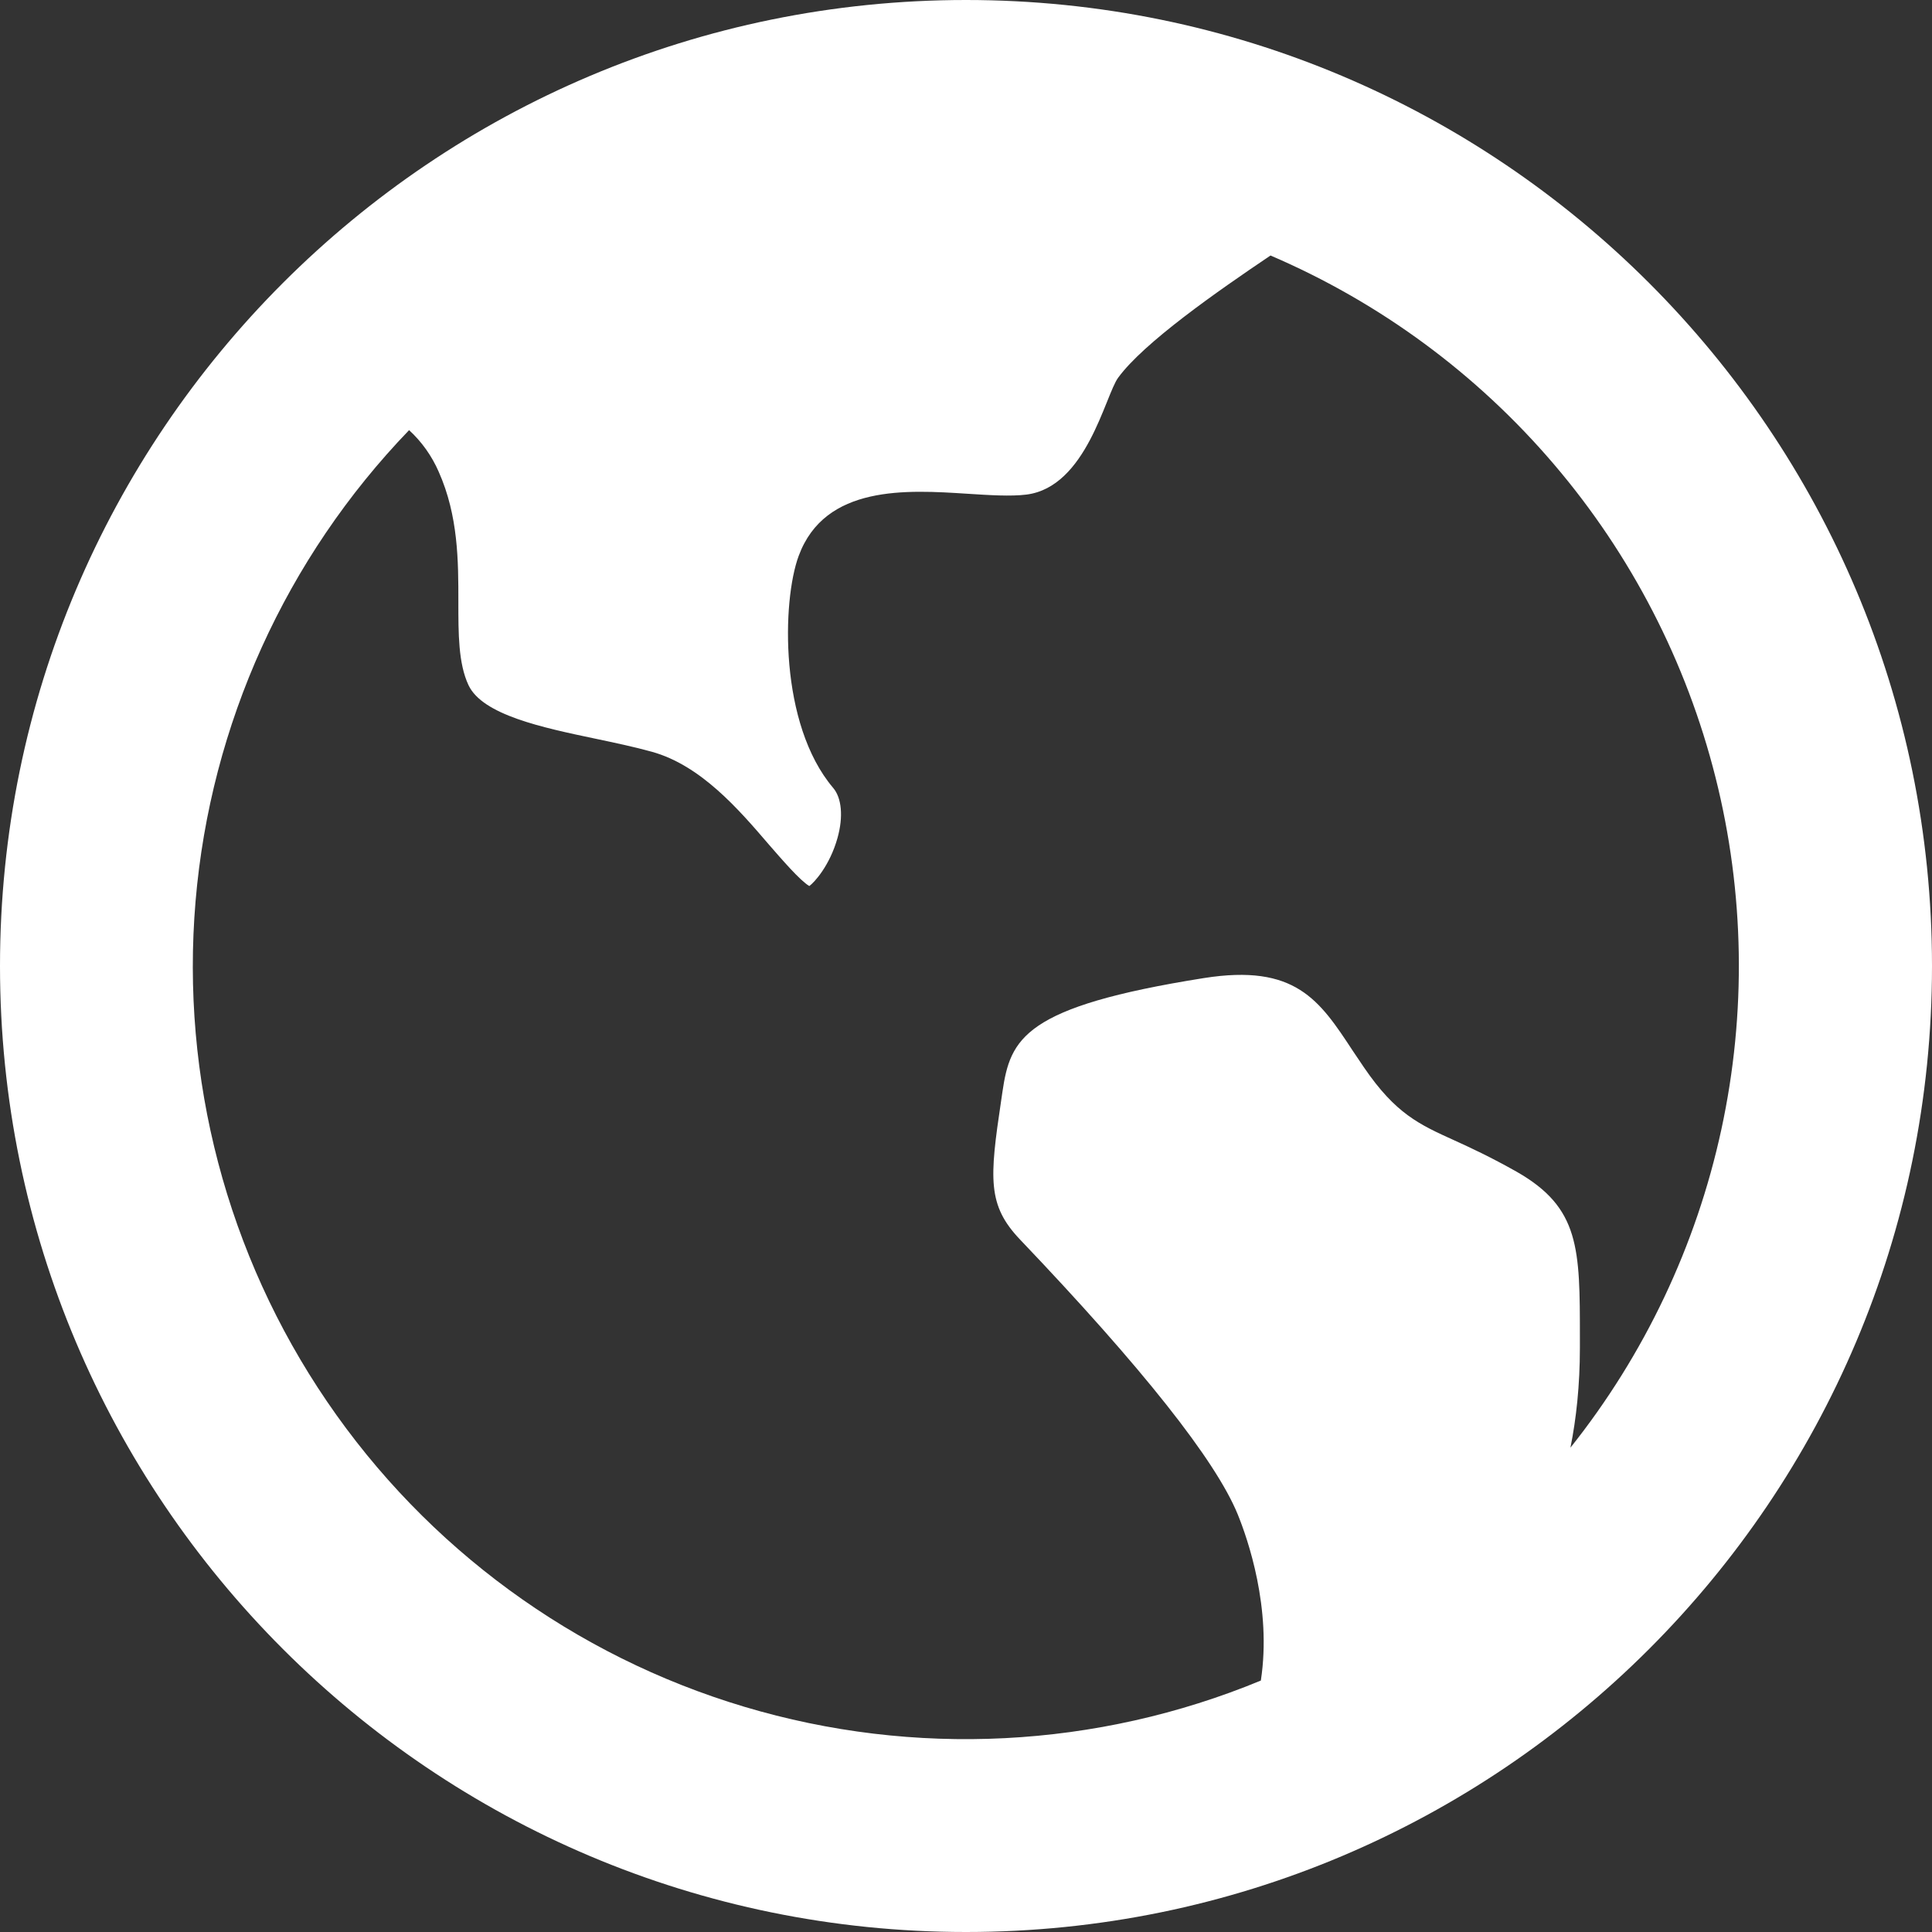
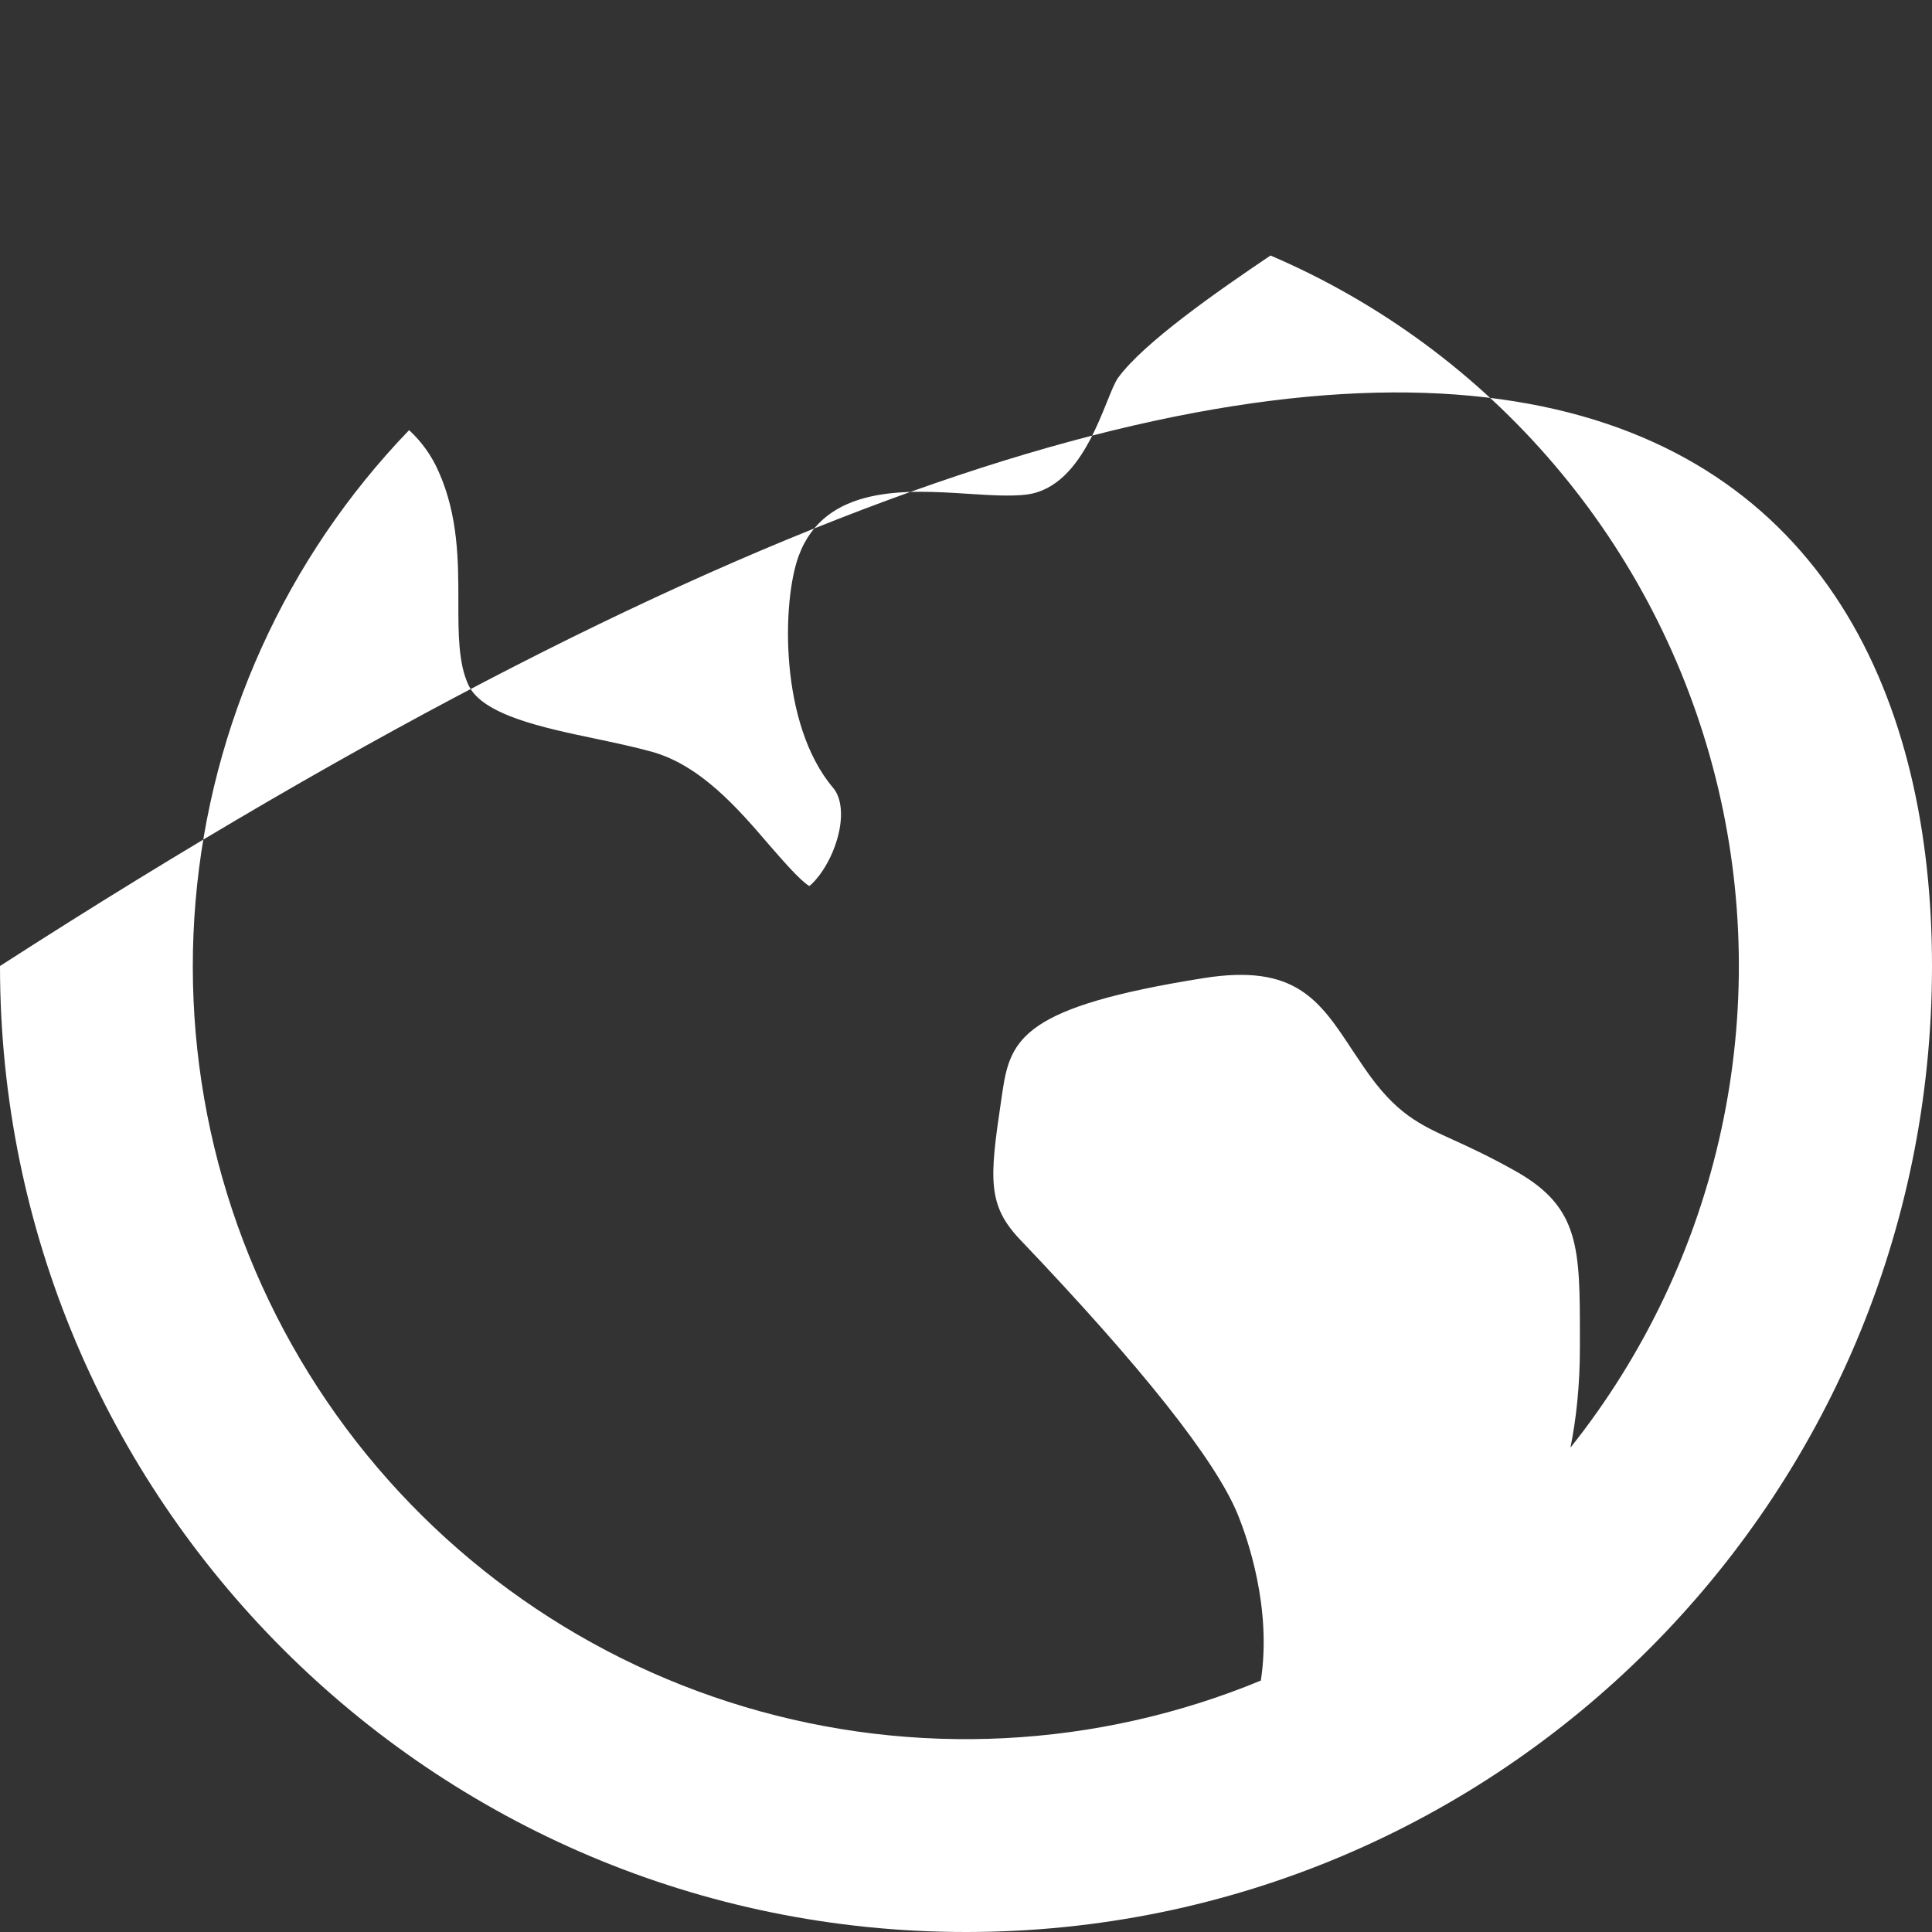
<svg xmlns="http://www.w3.org/2000/svg" width="36" height="36" viewBox="0 0 36 36" fill="none">
  <rect x="0" y="0" width="36" height="36" fill="#333333" stroke="none" />
-   <path d="M7.623 8.015C5.328 10.397 3.923 13.497 3.644 16.793C3.365 20.088 4.23 23.38 6.092 26.113C7.954 28.847 10.7 30.856 13.869 31.803C17.038 32.751 20.437 32.578 23.494 31.315C23.701 29.965 23.247 28.669 23.062 28.215C22.648 27.207 21.283 25.484 19.006 23.096C18.398 22.457 18.437 21.965 18.655 20.509L18.679 20.345C18.826 19.348 19.075 18.758 22.432 18.225C24.138 17.955 24.586 18.635 25.207 19.58L25.416 19.89C26.006 20.754 26.444 20.952 27.104 21.251C27.401 21.386 27.77 21.557 28.265 21.836C29.439 22.507 29.439 23.265 29.439 24.925V25.114C29.439 25.817 29.371 26.437 29.263 26.975C30.644 25.241 31.606 23.212 32.075 21.046C32.544 18.88 32.507 16.634 31.966 14.485C31.425 12.335 30.395 10.339 28.957 8.653C27.519 6.966 25.711 5.634 23.674 4.761C22.678 5.432 21.312 6.385 20.835 7.038C20.592 7.371 20.246 9.076 19.125 9.216C18.833 9.252 18.439 9.227 18.022 9.2C16.902 9.128 15.372 9.029 14.882 10.359C14.571 11.201 14.517 13.491 15.523 14.679C15.685 14.868 15.716 15.219 15.606 15.613C15.462 16.13 15.172 16.445 15.08 16.51C14.908 16.409 14.562 16.007 14.326 15.736C13.763 15.079 13.057 14.26 12.146 14.008C11.815 13.916 11.452 13.84 11.097 13.765C10.109 13.558 8.991 13.322 8.73 12.767C8.539 12.361 8.541 11.801 8.541 11.21C8.541 10.46 8.541 9.612 8.174 8.789C8.046 8.496 7.859 8.232 7.623 8.015ZM18 36C8.059 36 0 27.941 0 18C0 8.059 8.059 0 18 0C27.941 0 36 8.059 36 18C36 27.941 27.941 36 18 36Z" fill="white" />
+   <path d="M7.623 8.015C5.328 10.397 3.923 13.497 3.644 16.793C3.365 20.088 4.23 23.38 6.092 26.113C7.954 28.847 10.7 30.856 13.869 31.803C17.038 32.751 20.437 32.578 23.494 31.315C23.701 29.965 23.247 28.669 23.062 28.215C22.648 27.207 21.283 25.484 19.006 23.096C18.398 22.457 18.437 21.965 18.655 20.509L18.679 20.345C18.826 19.348 19.075 18.758 22.432 18.225C24.138 17.955 24.586 18.635 25.207 19.58L25.416 19.89C26.006 20.754 26.444 20.952 27.104 21.251C27.401 21.386 27.77 21.557 28.265 21.836C29.439 22.507 29.439 23.265 29.439 24.925V25.114C29.439 25.817 29.371 26.437 29.263 26.975C30.644 25.241 31.606 23.212 32.075 21.046C32.544 18.88 32.507 16.634 31.966 14.485C31.425 12.335 30.395 10.339 28.957 8.653C27.519 6.966 25.711 5.634 23.674 4.761C22.678 5.432 21.312 6.385 20.835 7.038C20.592 7.371 20.246 9.076 19.125 9.216C18.833 9.252 18.439 9.227 18.022 9.2C16.902 9.128 15.372 9.029 14.882 10.359C14.571 11.201 14.517 13.491 15.523 14.679C15.685 14.868 15.716 15.219 15.606 15.613C15.462 16.13 15.172 16.445 15.08 16.51C14.908 16.409 14.562 16.007 14.326 15.736C13.763 15.079 13.057 14.26 12.146 14.008C11.815 13.916 11.452 13.84 11.097 13.765C10.109 13.558 8.991 13.322 8.73 12.767C8.539 12.361 8.541 11.801 8.541 11.21C8.541 10.46 8.541 9.612 8.174 8.789C8.046 8.496 7.859 8.232 7.623 8.015ZM18 36C8.059 36 0 27.941 0 18C27.941 0 36 8.059 36 18C36 27.941 27.941 36 18 36Z" fill="white" />
</svg>